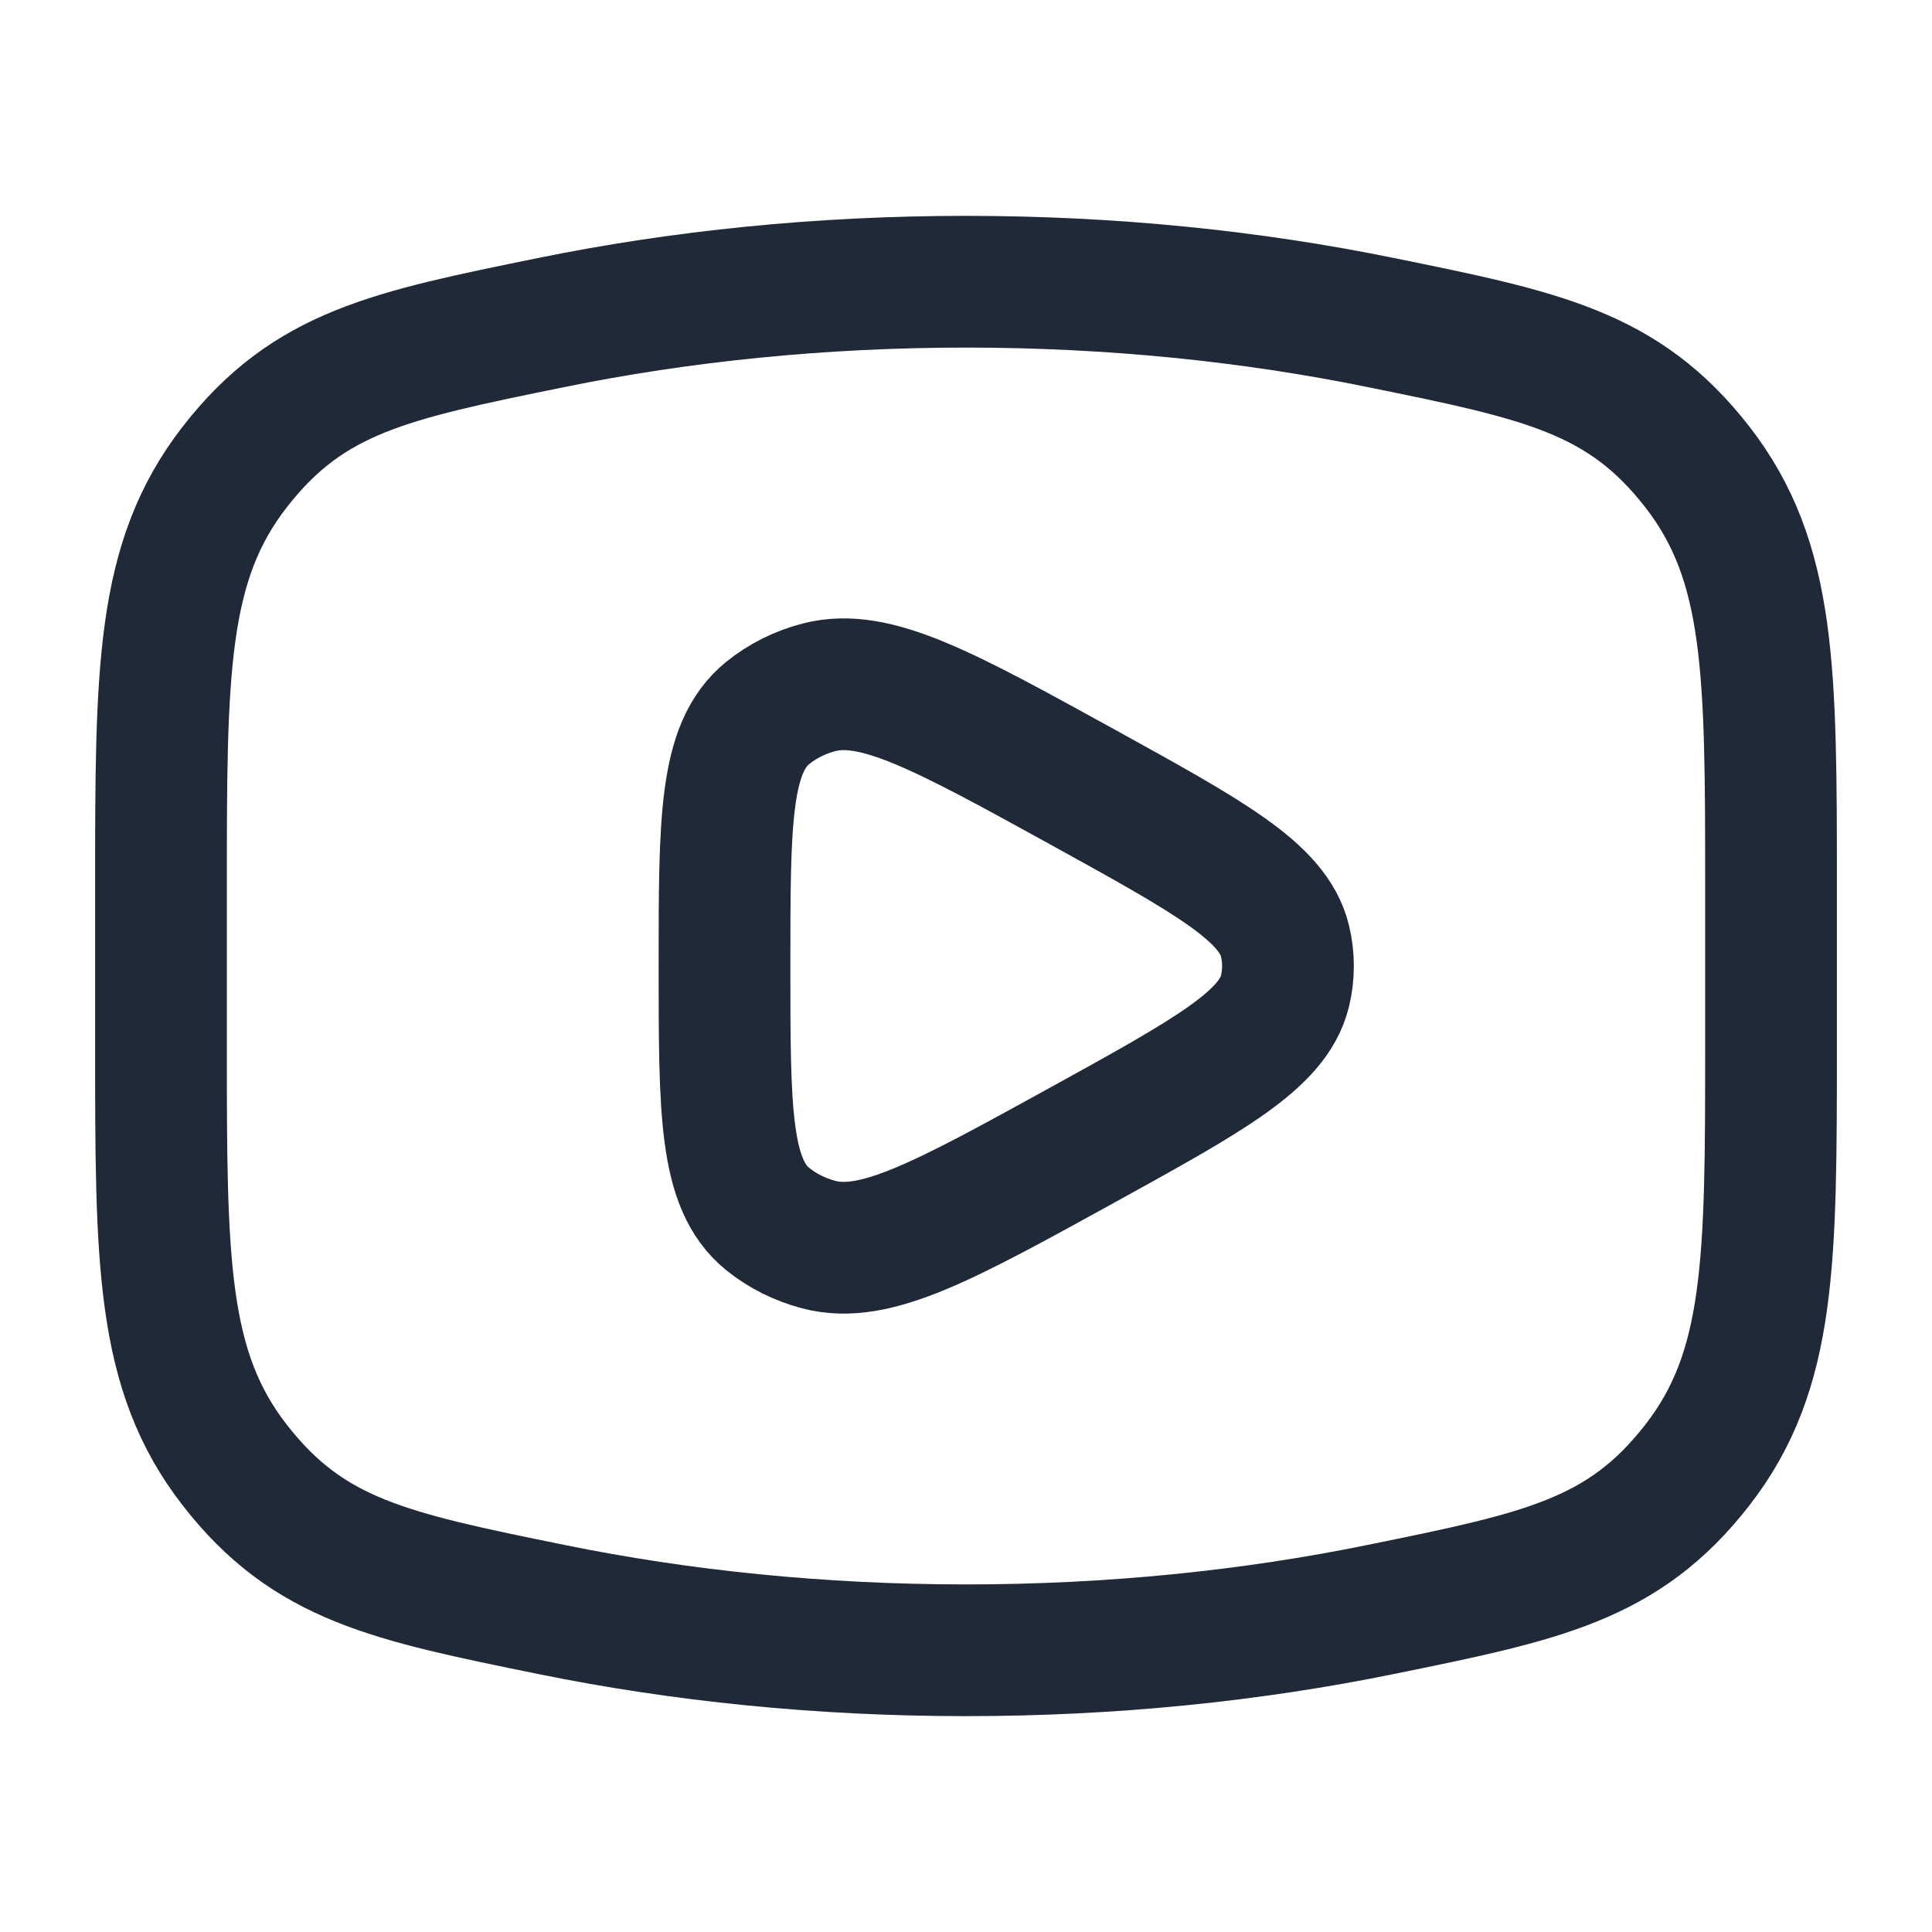
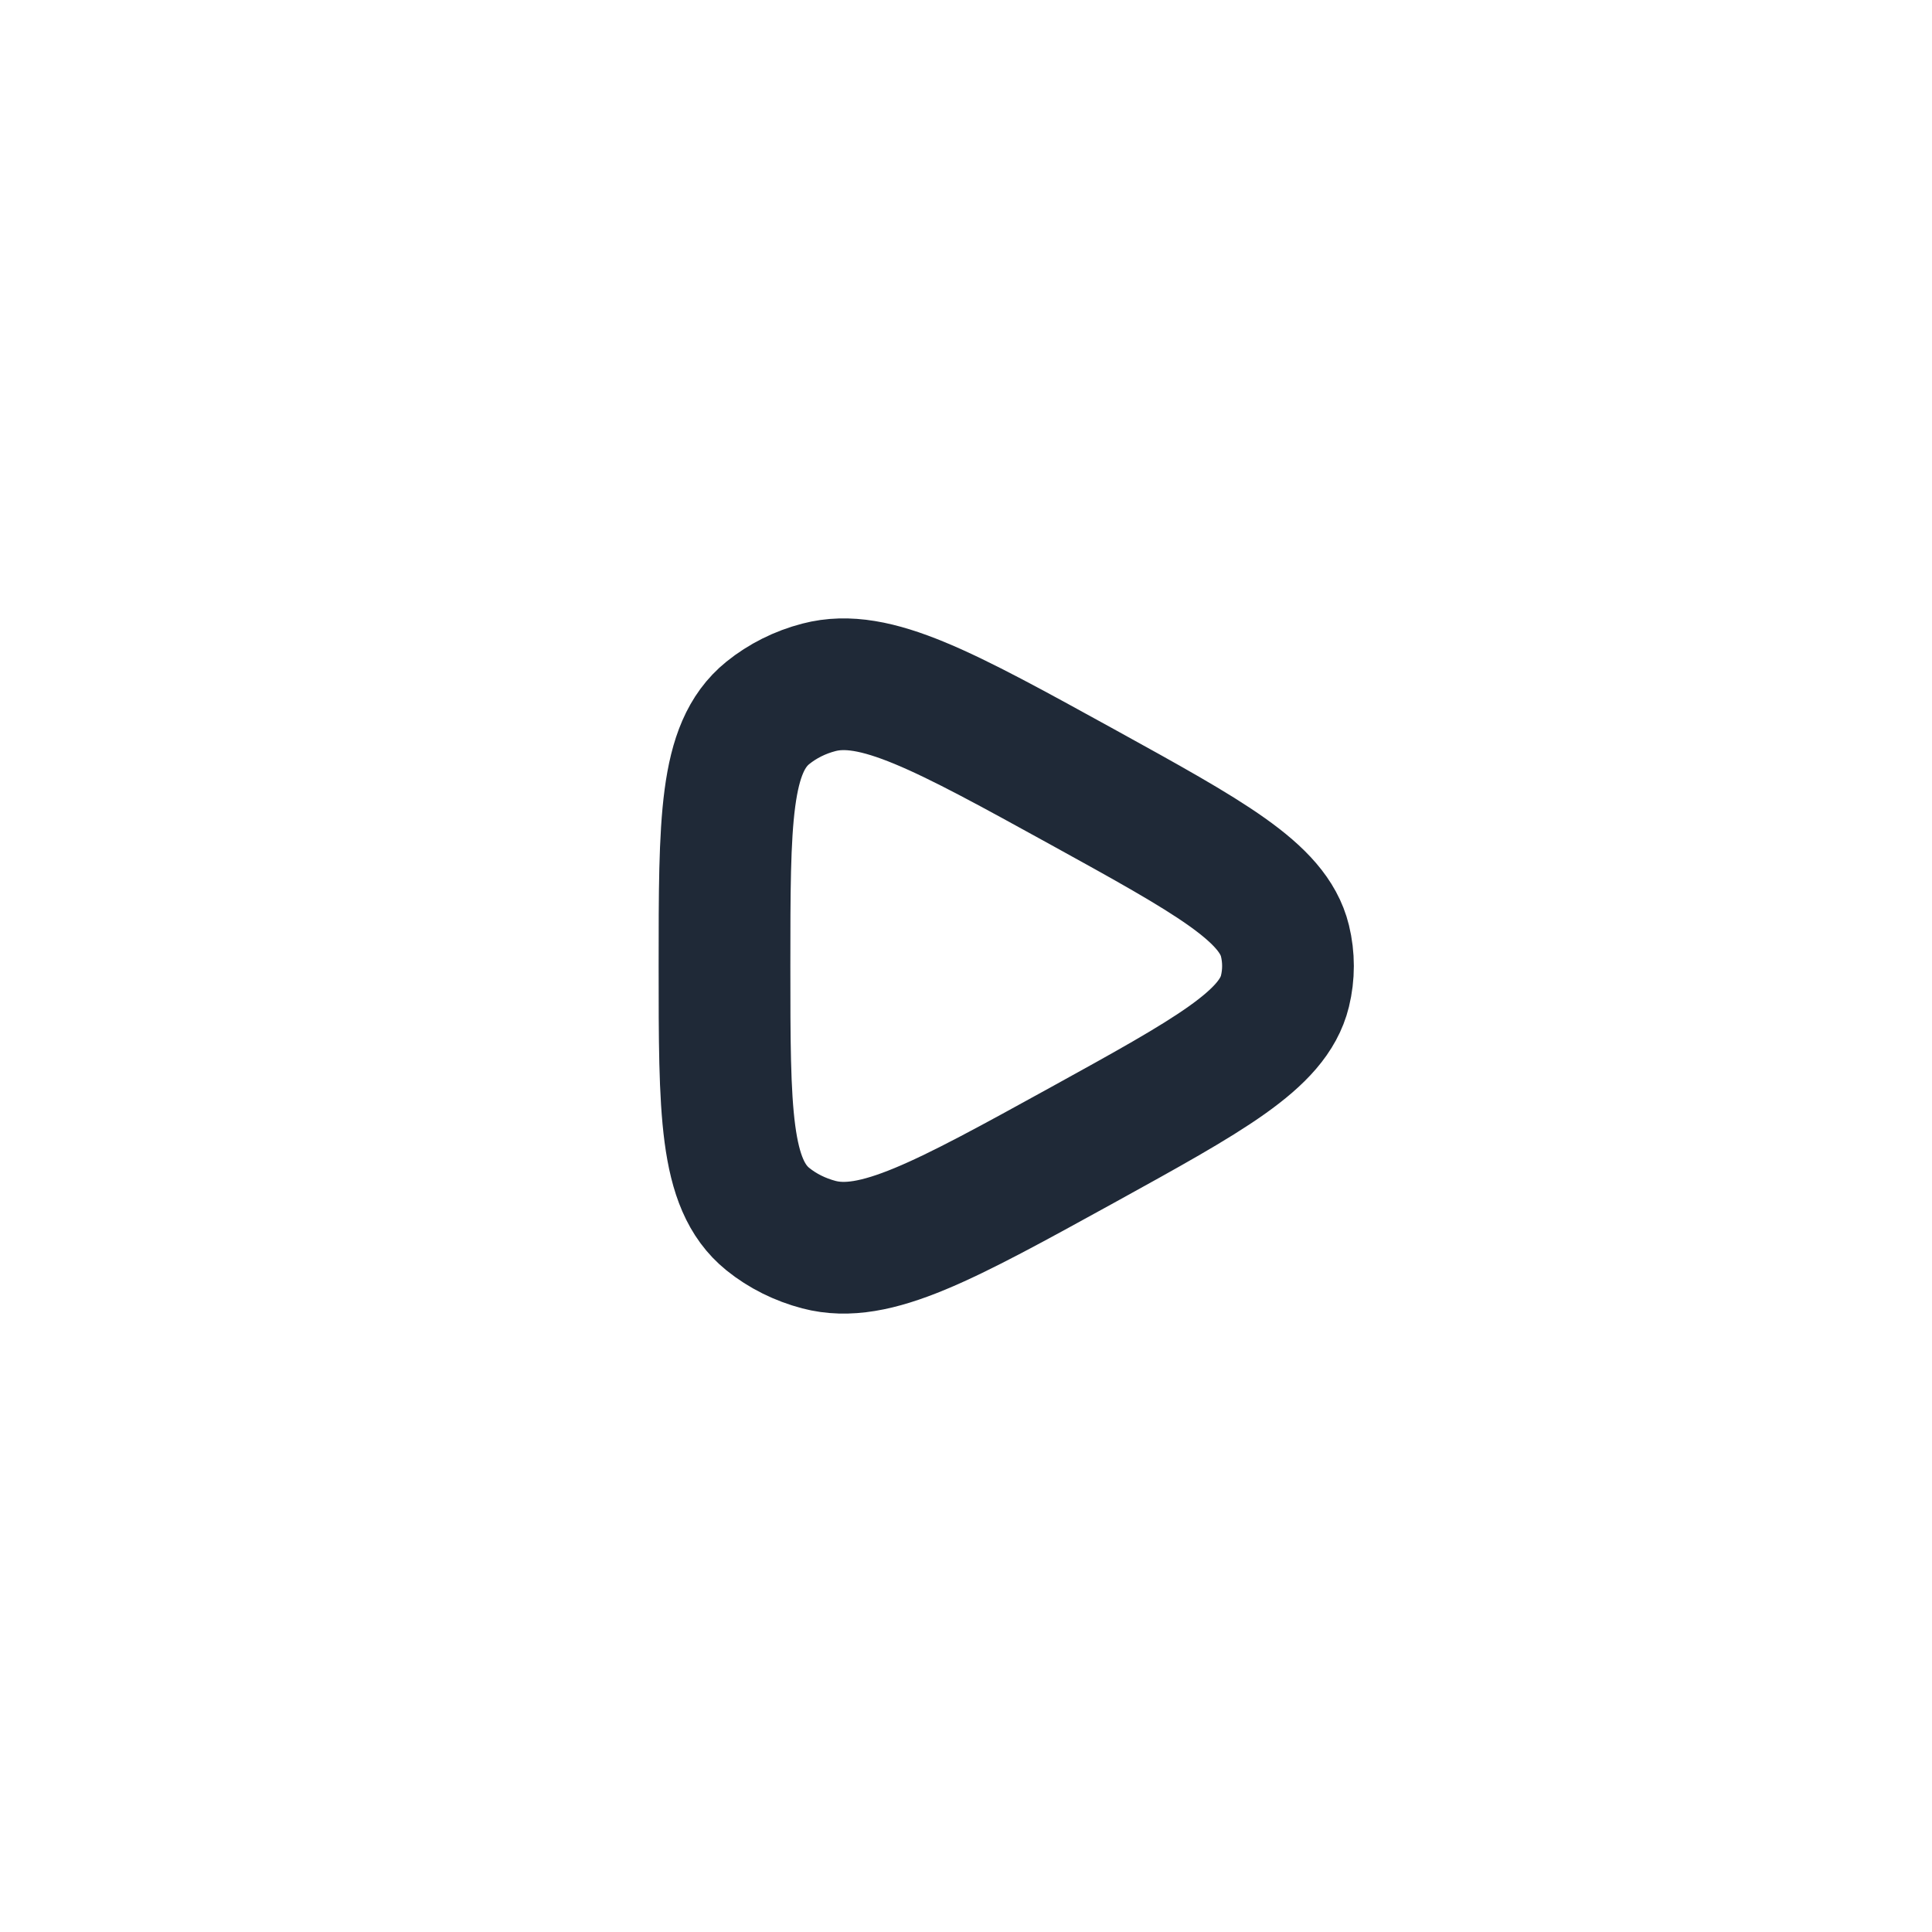
<svg xmlns="http://www.w3.org/2000/svg" width="22" height="22" viewBox="0 0 22 22" fill="none">
-   <path d="M11 18.792C12.659 18.792 14.25 18.628 15.724 18.327C17.566 17.952 18.486 17.764 19.327 16.684C20.167 15.604 20.167 14.364 20.167 11.883V10.117C20.167 7.637 20.167 6.397 19.327 5.316C18.486 4.236 17.566 4.048 15.724 3.673C14.25 3.372 12.659 3.208 11 3.208C9.341 3.208 7.75 3.372 6.276 3.673C4.435 4.048 3.514 4.236 2.674 5.316C1.833 6.397 1.833 7.637 1.833 10.117V11.883C1.833 14.364 1.833 15.604 2.674 16.684C3.514 17.764 4.435 17.952 6.276 18.327C7.75 18.628 9.341 18.792 11 18.792Z" stroke="#1F2937" stroke-width="1.5" />
  <path d="M14.632 11.287C14.496 11.842 13.772 12.241 12.325 13.039C10.75 13.906 9.963 14.34 9.325 14.173C9.109 14.116 8.91 14.017 8.743 13.882C8.25 13.483 8.25 12.655 8.25 11C8.25 9.344 8.25 8.517 8.743 8.118C8.91 7.983 9.109 7.883 9.325 7.827C9.963 7.66 10.75 8.094 12.325 8.961C13.772 9.759 14.496 10.158 14.632 10.713C14.678 10.902 14.678 11.098 14.632 11.287Z" stroke="#1F2937" stroke-width="1.5" stroke-linejoin="round" />
</svg>